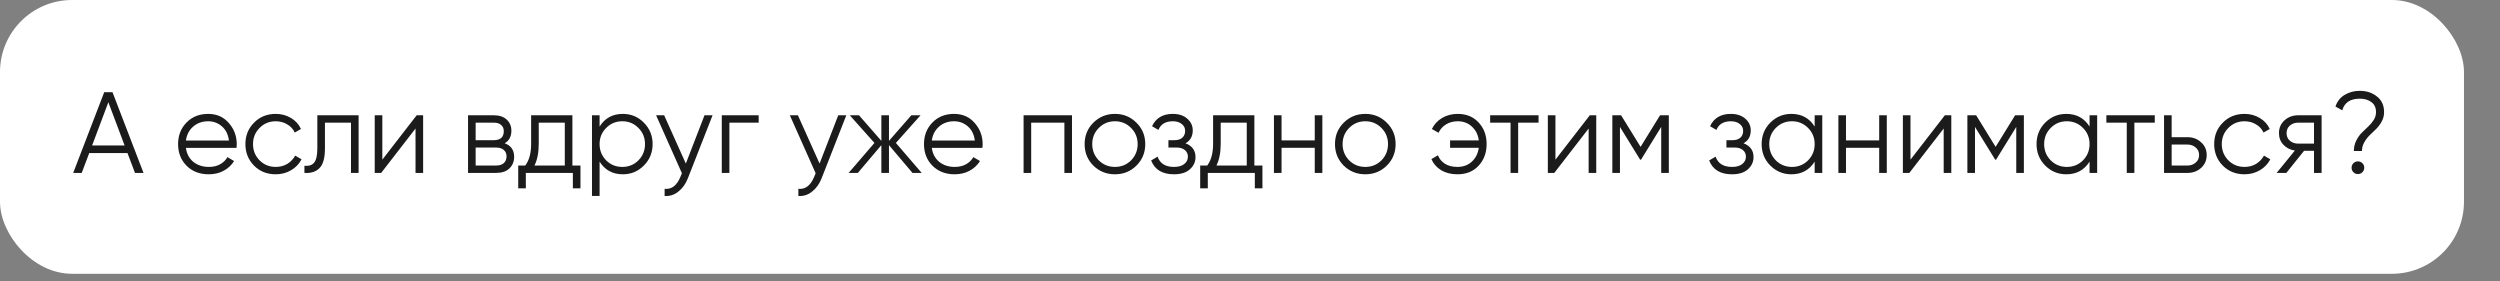
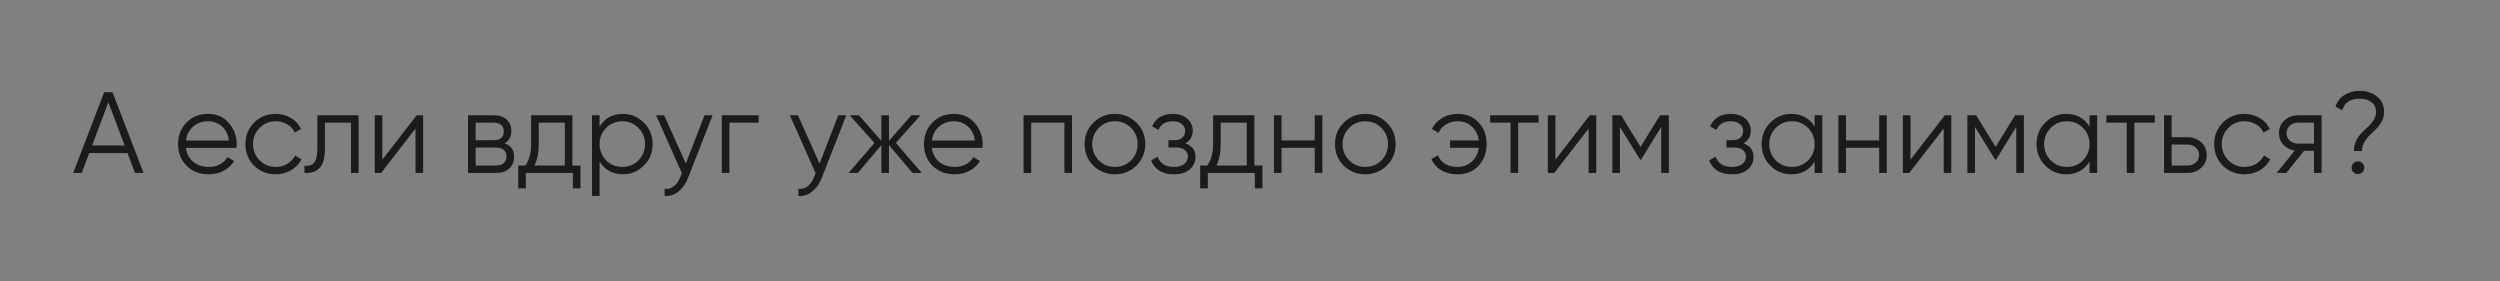
<svg xmlns="http://www.w3.org/2000/svg" width="347" height="39" viewBox="0 0 347 39" fill="none">
  <rect x="0" y="0" width="347" height="39" fill="#808080" stroke="none" />
-   <rect width="342" height="38" rx="10" fill="white" />
-   <path d="M18.736 24L17.696 21.248H12.384L11.344 24H10.16L14.464 12.8H15.616L19.92 24H18.736ZM12.784 20.192H17.296L15.04 14.192L12.784 20.192ZM28.894 15.808C30.078 15.808 31.033 16.229 31.758 17.072C32.494 17.904 32.862 18.891 32.862 20.032C32.862 20.149 32.852 20.315 32.83 20.528H25.806C25.913 21.339 26.254 21.984 26.83 22.464C27.417 22.933 28.137 23.168 28.99 23.168C29.598 23.168 30.121 23.045 30.558 22.8C31.006 22.544 31.342 22.213 31.566 21.808L32.494 22.352C32.142 22.917 31.662 23.365 31.054 23.696C30.446 24.027 29.753 24.192 28.974 24.192C27.715 24.192 26.692 23.797 25.902 23.008C25.113 22.219 24.718 21.216 24.718 20C24.718 18.805 25.108 17.808 25.886 17.008C26.665 16.208 27.668 15.808 28.894 15.808ZM28.894 16.832C28.062 16.832 27.363 17.083 26.798 17.584C26.244 18.075 25.913 18.715 25.806 19.504H31.774C31.668 18.661 31.342 18.005 30.798 17.536C30.254 17.067 29.619 16.832 28.894 16.832ZM38.27 24.192C37.065 24.192 36.062 23.792 35.262 22.992C34.462 22.181 34.062 21.184 34.062 20C34.062 18.816 34.462 17.824 35.262 17.024C36.062 16.213 37.065 15.808 38.27 15.808C39.059 15.808 39.769 16 40.398 16.384C41.027 16.757 41.486 17.264 41.774 17.904L40.91 18.4C40.697 17.92 40.35 17.541 39.87 17.264C39.401 16.976 38.867 16.832 38.27 16.832C37.385 16.832 36.638 17.141 36.03 17.76C35.422 18.368 35.118 19.115 35.118 20C35.118 20.885 35.422 21.637 36.03 22.256C36.638 22.864 37.385 23.168 38.27 23.168C38.867 23.168 39.401 23.029 39.87 22.752C40.339 22.464 40.707 22.08 40.974 21.6L41.854 22.112C41.523 22.752 41.038 23.259 40.398 23.632C39.758 24.005 39.048 24.192 38.27 24.192ZM49.774 16V24H48.718V17.024H45.102V20.592C45.102 21.925 44.846 22.843 44.334 23.344C43.832 23.845 43.139 24.064 42.254 24V23.008C42.862 23.072 43.31 22.928 43.598 22.576C43.896 22.224 44.046 21.563 44.046 20.592V16H49.774ZM57.835 16H58.731V24H57.675V17.84L52.907 24H52.011V16H53.067V22.16L57.835 16ZM70.052 19.888C70.926 20.208 71.364 20.832 71.364 21.76C71.364 22.411 71.145 22.949 70.708 23.376C70.281 23.792 69.662 24 68.852 24H64.964V16H68.532C69.31 16 69.913 16.203 70.34 16.608C70.766 17.003 70.98 17.515 70.98 18.144C70.98 18.944 70.67 19.525 70.052 19.888ZM68.532 17.024H66.02V19.456H68.532C69.46 19.456 69.924 19.04 69.924 18.208C69.924 17.835 69.801 17.547 69.556 17.344C69.321 17.131 68.98 17.024 68.532 17.024ZM68.852 22.976C69.321 22.976 69.678 22.864 69.924 22.64C70.18 22.416 70.308 22.101 70.308 21.696C70.308 21.323 70.18 21.029 69.924 20.816C69.678 20.592 69.321 20.48 68.852 20.48H66.02V22.976H68.852ZM79.449 22.976H80.569V26.144H79.513V24H72.985V26.144H71.929V22.976H72.905C73.449 22.261 73.721 21.253 73.721 19.952V16H79.449V22.976ZM74.185 22.976H78.393V17.024H74.777V19.952C74.777 21.179 74.58 22.187 74.185 22.976ZM86.455 15.808C87.596 15.808 88.567 16.213 89.367 17.024C90.177 17.835 90.583 18.827 90.583 20C90.583 21.173 90.177 22.165 89.367 22.976C88.567 23.787 87.596 24.192 86.455 24.192C85.036 24.192 83.959 23.605 83.223 22.432V27.2H82.167V16H83.223V17.568C83.959 16.395 85.036 15.808 86.455 15.808ZM84.135 22.256C84.743 22.864 85.49 23.168 86.375 23.168C87.26 23.168 88.007 22.864 88.615 22.256C89.223 21.637 89.527 20.885 89.527 20C89.527 19.115 89.223 18.368 88.615 17.76C88.007 17.141 87.26 16.832 86.375 16.832C85.49 16.832 84.743 17.141 84.135 17.76C83.527 18.368 83.223 19.115 83.223 20C83.223 20.885 83.527 21.637 84.135 22.256ZM97.786 16H98.906L95.482 24.736C95.173 25.525 94.73 26.144 94.154 26.592C93.589 27.051 92.954 27.253 92.25 27.2V26.208C93.21 26.315 93.941 25.76 94.442 24.544L94.65 24.048L91.066 16H92.186L95.194 22.704L97.786 16ZM105.303 16V17.024H101.239V24H100.183V16H105.303ZM116.349 16H117.469L114.045 24.736C113.735 25.525 113.293 26.144 112.717 26.592C112.151 27.051 111.517 27.253 110.813 27.2V26.208C111.773 26.315 112.503 25.76 113.005 24.544L113.213 24.048L109.629 16H110.749L113.757 22.704L116.349 16ZM127.933 24H126.653L123.389 20.144V24H122.333V20.144L119.069 24H117.789L121.373 19.84L117.949 16H119.229L122.333 19.552V16H123.389V19.552L126.493 16H127.773L124.349 19.84L127.933 24ZM132.425 15.808C133.609 15.808 134.564 16.229 135.289 17.072C136.025 17.904 136.393 18.891 136.393 20.032C136.393 20.149 136.383 20.315 136.361 20.528H129.337C129.444 21.339 129.785 21.984 130.361 22.464C130.948 22.933 131.668 23.168 132.521 23.168C133.129 23.168 133.652 23.045 134.089 22.8C134.537 22.544 134.873 22.213 135.097 21.808L136.025 22.352C135.673 22.917 135.193 23.365 134.585 23.696C133.977 24.027 133.284 24.192 132.505 24.192C131.247 24.192 130.223 23.797 129.433 23.008C128.644 22.219 128.249 21.216 128.249 20C128.249 18.805 128.639 17.808 129.417 17.008C130.196 16.208 131.199 15.808 132.425 15.808ZM132.425 16.832C131.593 16.832 130.895 17.083 130.329 17.584C129.775 18.075 129.444 18.715 129.337 19.504H135.305C135.199 18.661 134.873 18.005 134.329 17.536C133.785 17.067 133.151 16.832 132.425 16.832ZM148.793 16V24H147.737V17.024H143.129V24H142.073V16H148.793ZM157.73 22.992C156.92 23.792 155.928 24.192 154.754 24.192C153.581 24.192 152.584 23.792 151.762 22.992C150.952 22.181 150.546 21.184 150.546 20C150.546 18.816 150.952 17.824 151.762 17.024C152.584 16.213 153.581 15.808 154.754 15.808C155.928 15.808 156.92 16.213 157.73 17.024C158.552 17.824 158.962 18.816 158.962 20C158.962 21.184 158.552 22.181 157.73 22.992ZM152.514 22.256C153.122 22.864 153.869 23.168 154.754 23.168C155.64 23.168 156.386 22.864 156.994 22.256C157.602 21.637 157.906 20.885 157.906 20C157.906 19.115 157.602 18.368 156.994 17.76C156.386 17.141 155.64 16.832 154.754 16.832C153.869 16.832 153.122 17.141 152.514 17.76C151.906 18.368 151.602 19.115 151.602 20C151.602 20.885 151.906 21.637 152.514 22.256ZM164.545 19.888C165.473 20.24 165.937 20.88 165.937 21.808C165.937 22.469 165.676 23.035 165.153 23.504C164.641 23.963 163.905 24.192 162.945 24.192C161.334 24.192 160.278 23.552 159.777 22.272L160.673 21.744C161.004 22.693 161.761 23.168 162.945 23.168C163.564 23.168 164.038 23.035 164.369 22.768C164.71 22.501 164.881 22.16 164.881 21.744C164.881 21.371 164.742 21.067 164.465 20.832C164.188 20.597 163.814 20.48 163.345 20.48H162.177V19.456H163.025C163.484 19.456 163.841 19.344 164.097 19.12C164.364 18.885 164.497 18.565 164.497 18.16C164.497 17.776 164.342 17.461 164.033 17.216C163.724 16.96 163.308 16.832 162.785 16.832C161.782 16.832 161.116 17.232 160.785 18.032L159.905 17.52C160.438 16.379 161.398 15.808 162.785 15.808C163.628 15.808 164.3 16.032 164.801 16.48C165.302 16.917 165.553 17.456 165.553 18.096C165.553 18.917 165.217 19.515 164.545 19.888ZM174.106 22.976H175.226V26.144H174.17V24H167.642V26.144H166.586V22.976H167.562C168.106 22.261 168.378 21.253 168.378 19.952V16H174.106V22.976ZM168.842 22.976H173.05V17.024H169.434V19.952C169.434 21.179 169.236 22.187 168.842 22.976ZM182.487 16H183.543V24H182.487V20.512H177.879V24H176.823V16H177.879V19.488H182.487V16ZM192.48 22.992C191.67 23.792 190.678 24.192 189.504 24.192C188.331 24.192 187.334 23.792 186.512 22.992C185.702 22.181 185.296 21.184 185.296 20C185.296 18.816 185.702 17.824 186.512 17.024C187.334 16.213 188.331 15.808 189.504 15.808C190.678 15.808 191.67 16.213 192.48 17.024C193.302 17.824 193.712 18.816 193.712 20C193.712 21.184 193.302 22.181 192.48 22.992ZM187.264 22.256C187.872 22.864 188.619 23.168 189.504 23.168C190.39 23.168 191.136 22.864 191.744 22.256C192.352 21.637 192.656 20.885 192.656 20C192.656 19.115 192.352 18.368 191.744 17.76C191.136 17.141 190.39 16.832 189.504 16.832C188.619 16.832 187.872 17.141 187.264 17.76C186.656 18.368 186.352 19.115 186.352 20C186.352 20.885 186.656 21.637 187.264 22.256ZM202.327 15.808C203.533 15.808 204.503 16.208 205.239 17.008C205.975 17.797 206.343 18.795 206.343 20C206.343 21.205 205.97 22.208 205.223 23.008C204.487 23.797 203.511 24.192 202.295 24.192C201.431 24.192 200.679 24.005 200.039 23.632C199.41 23.248 198.957 22.731 198.679 22.08L199.591 21.552C199.773 22.043 200.098 22.437 200.567 22.736C201.037 23.024 201.613 23.168 202.295 23.168C203.095 23.168 203.762 22.923 204.295 22.432C204.829 21.931 205.149 21.291 205.255 20.512H201.271V19.488H205.255C205.159 18.709 204.845 18.075 204.311 17.584C203.789 17.083 203.127 16.832 202.327 16.832C201.719 16.832 201.181 16.976 200.711 17.264C200.242 17.552 199.895 17.941 199.671 18.432L198.743 17.904C199.063 17.253 199.538 16.741 200.167 16.368C200.807 15.995 201.527 15.808 202.327 15.808ZM213.552 16V17.024H210.72V24H209.664V17.024H206.832V16H213.552ZM220.663 16H221.559V24H220.503V17.84L215.735 24H214.839V16H215.895V22.16L220.663 16ZM231.632 16V24H230.576V17.616L227.776 22.16H227.648L224.848 17.616V24H223.792V16H225.008L227.712 20.384L230.416 16H231.632ZM241.998 19.888C242.926 20.24 243.39 20.88 243.39 21.808C243.39 22.469 243.129 23.035 242.606 23.504C242.094 23.963 241.358 24.192 240.398 24.192C238.787 24.192 237.731 23.552 237.23 22.272L238.126 21.744C238.457 22.693 239.214 23.168 240.398 23.168C241.017 23.168 241.491 23.035 241.822 22.768C242.163 22.501 242.334 22.16 242.334 21.744C242.334 21.371 242.195 21.067 241.918 20.832C241.641 20.597 241.267 20.48 240.798 20.48H239.63V19.456H240.478C240.937 19.456 241.294 19.344 241.55 19.12C241.817 18.885 241.95 18.565 241.95 18.16C241.95 17.776 241.795 17.461 241.486 17.216C241.177 16.96 240.761 16.832 240.238 16.832C239.235 16.832 238.569 17.232 238.238 18.032L237.358 17.52C237.891 16.379 238.851 15.808 240.238 15.808C241.081 15.808 241.753 16.032 242.254 16.48C242.755 16.917 243.006 17.456 243.006 18.096C243.006 18.917 242.67 19.515 241.998 19.888ZM251.875 16H252.931V24H251.875V22.432C251.139 23.605 250.062 24.192 248.643 24.192C247.502 24.192 246.526 23.787 245.715 22.976C244.915 22.165 244.515 21.173 244.515 20C244.515 18.827 244.915 17.835 245.715 17.024C246.526 16.213 247.502 15.808 248.643 15.808C250.062 15.808 251.139 16.395 251.875 17.568V16ZM246.483 22.256C247.091 22.864 247.838 23.168 248.723 23.168C249.608 23.168 250.355 22.864 250.963 22.256C251.571 21.637 251.875 20.885 251.875 20C251.875 19.115 251.571 18.368 250.963 17.76C250.355 17.141 249.608 16.832 248.723 16.832C247.838 16.832 247.091 17.141 246.483 17.76C245.875 18.368 245.571 19.115 245.571 20C245.571 20.885 245.875 21.637 246.483 22.256ZM260.831 16H261.887V24H260.831V20.512H256.223V24H255.167V16H256.223V19.488H260.831V16ZM269.944 16H270.84V24H269.784V17.84L265.016 24H264.12V16H265.176V22.16L269.944 16ZM280.913 16V24H279.857V17.616L277.057 22.16H276.929L274.129 17.616V24H273.073V16H274.289L276.993 20.384L279.697 16H280.913ZM290.031 16H291.087V24H290.031V22.432C289.295 23.605 288.218 24.192 286.799 24.192C285.658 24.192 284.682 23.787 283.871 22.976C283.071 22.165 282.671 21.173 282.671 20C282.671 18.827 283.071 17.835 283.871 17.024C284.682 16.213 285.658 15.808 286.799 15.808C288.218 15.808 289.295 16.395 290.031 17.568V16ZM284.639 22.256C285.247 22.864 285.994 23.168 286.879 23.168C287.765 23.168 288.511 22.864 289.119 22.256C289.727 21.637 290.031 20.885 290.031 20C290.031 19.115 289.727 18.368 289.119 17.76C288.511 17.141 287.765 16.832 286.879 16.832C285.994 16.832 285.247 17.141 284.639 17.76C284.031 18.368 283.727 19.115 283.727 20C283.727 20.885 284.031 21.637 284.639 22.256ZM299.083 16V17.024H296.251V24H295.195V17.024H292.363V16H299.083ZM303.618 19.04C304.365 19.04 304.994 19.275 305.506 19.744C306.029 20.203 306.29 20.795 306.29 21.52C306.29 22.245 306.029 22.843 305.506 23.312C304.994 23.771 304.365 24 303.618 24H300.37V16H301.426V19.04H303.618ZM303.618 22.976C304.066 22.976 304.445 22.843 304.754 22.576C305.074 22.309 305.234 21.957 305.234 21.52C305.234 21.083 305.074 20.731 304.754 20.464C304.445 20.197 304.066 20.064 303.618 20.064H301.426V22.976H303.618ZM311.536 24.192C310.33 24.192 309.328 23.792 308.528 22.992C307.728 22.181 307.328 21.184 307.328 20C307.328 18.816 307.728 17.824 308.528 17.024C309.328 16.213 310.33 15.808 311.536 15.808C312.325 15.808 313.034 16 313.664 16.384C314.293 16.757 314.752 17.264 315.04 17.904L314.176 18.4C313.962 17.92 313.616 17.541 313.136 17.264C312.666 16.976 312.133 16.832 311.536 16.832C310.65 16.832 309.904 17.141 309.296 17.76C308.688 18.368 308.384 19.115 308.384 20C308.384 20.885 308.688 21.637 309.296 22.256C309.904 22.864 310.65 23.168 311.536 23.168C312.133 23.168 312.666 23.029 313.136 22.752C313.605 22.464 313.973 22.08 314.24 21.6L315.12 22.112C314.789 22.752 314.304 23.259 313.664 23.632C313.024 24.005 312.314 24.192 311.536 24.192ZM322.239 16V24H321.183V20.928H319.807L317.343 24H315.999L318.527 20.896C317.887 20.8 317.359 20.533 316.943 20.096C316.527 19.659 316.319 19.12 316.319 18.48C316.319 17.755 316.575 17.163 317.087 16.704C317.61 16.235 318.245 16 318.991 16H322.239ZM318.991 19.936H321.183V17.024H318.991C318.543 17.024 318.159 17.157 317.839 17.424C317.53 17.691 317.375 18.043 317.375 18.48C317.375 18.917 317.53 19.269 317.839 19.536C318.159 19.803 318.543 19.936 318.991 19.936ZM326.719 20.96C326.719 20.437 326.826 19.963 327.039 19.536C327.253 19.099 327.509 18.731 327.807 18.432C328.106 18.133 328.405 17.845 328.703 17.568C329.002 17.291 329.258 16.987 329.471 16.656C329.685 16.315 329.791 15.952 329.791 15.568C329.791 14.949 329.578 14.485 329.151 14.176C328.735 13.856 328.197 13.696 327.535 13.696C326.223 13.696 325.413 14.235 325.103 15.312L324.159 14.784C324.405 14.069 324.831 13.531 325.439 13.168C326.058 12.795 326.757 12.608 327.535 12.608C328.474 12.608 329.269 12.869 329.919 13.392C330.581 13.904 330.911 14.629 330.911 15.568C330.911 16.027 330.805 16.453 330.591 16.848C330.378 17.243 330.122 17.589 329.823 17.888C329.525 18.176 329.226 18.464 328.927 18.752C328.629 19.04 328.373 19.376 328.159 19.76C327.946 20.133 327.839 20.533 327.839 20.96H326.719ZM327.903 23.904C327.733 24.075 327.525 24.16 327.279 24.16C327.034 24.16 326.826 24.075 326.655 23.904C326.485 23.733 326.399 23.525 326.399 23.28C326.399 23.035 326.485 22.827 326.655 22.656C326.826 22.485 327.034 22.4 327.279 22.4C327.525 22.4 327.733 22.485 327.903 22.656C328.074 22.827 328.159 23.035 328.159 23.28C328.159 23.525 328.074 23.733 327.903 23.904Z" fill="#1B1B1B" />
+   <path d="M18.736 24L17.696 21.248H12.384L11.344 24H10.16L14.464 12.8H15.616L19.92 24H18.736ZM12.784 20.192H17.296L15.04 14.192L12.784 20.192ZM28.894 15.808C30.078 15.808 31.033 16.229 31.758 17.072C32.494 17.904 32.862 18.891 32.862 20.032C32.862 20.149 32.852 20.315 32.83 20.528H25.806C25.913 21.339 26.254 21.984 26.83 22.464C27.417 22.933 28.137 23.168 28.99 23.168C29.598 23.168 30.121 23.045 30.558 22.8C31.006 22.544 31.342 22.213 31.566 21.808L32.494 22.352C32.142 22.917 31.662 23.365 31.054 23.696C30.446 24.027 29.753 24.192 28.974 24.192C27.715 24.192 26.692 23.797 25.902 23.008C25.113 22.219 24.718 21.216 24.718 20C24.718 18.805 25.108 17.808 25.886 17.008C26.665 16.208 27.668 15.808 28.894 15.808ZM28.894 16.832C28.062 16.832 27.363 17.083 26.798 17.584C26.244 18.075 25.913 18.715 25.806 19.504H31.774C31.668 18.661 31.342 18.005 30.798 17.536C30.254 17.067 29.619 16.832 28.894 16.832ZM38.27 24.192C37.065 24.192 36.062 23.792 35.262 22.992C34.462 22.181 34.062 21.184 34.062 20C34.062 18.816 34.462 17.824 35.262 17.024C36.062 16.213 37.065 15.808 38.27 15.808C39.059 15.808 39.769 16 40.398 16.384C41.027 16.757 41.486 17.264 41.774 17.904L40.91 18.4C40.697 17.92 40.35 17.541 39.87 17.264C39.401 16.976 38.867 16.832 38.27 16.832C37.385 16.832 36.638 17.141 36.03 17.76C35.422 18.368 35.118 19.115 35.118 20C35.118 20.885 35.422 21.637 36.03 22.256C36.638 22.864 37.385 23.168 38.27 23.168C38.867 23.168 39.401 23.029 39.87 22.752C40.339 22.464 40.707 22.08 40.974 21.6L41.854 22.112C41.523 22.752 41.038 23.259 40.398 23.632C39.758 24.005 39.048 24.192 38.27 24.192ZM49.774 16V24H48.718V17.024H45.102V20.592C45.102 21.925 44.846 22.843 44.334 23.344C43.832 23.845 43.139 24.064 42.254 24V23.008C42.862 23.072 43.31 22.928 43.598 22.576C43.896 22.224 44.046 21.563 44.046 20.592V16ZM57.835 16H58.731V24H57.675V17.84L52.907 24H52.011V16H53.067V22.16L57.835 16ZM70.052 19.888C70.926 20.208 71.364 20.832 71.364 21.76C71.364 22.411 71.145 22.949 70.708 23.376C70.281 23.792 69.662 24 68.852 24H64.964V16H68.532C69.31 16 69.913 16.203 70.34 16.608C70.766 17.003 70.98 17.515 70.98 18.144C70.98 18.944 70.67 19.525 70.052 19.888ZM68.532 17.024H66.02V19.456H68.532C69.46 19.456 69.924 19.04 69.924 18.208C69.924 17.835 69.801 17.547 69.556 17.344C69.321 17.131 68.98 17.024 68.532 17.024ZM68.852 22.976C69.321 22.976 69.678 22.864 69.924 22.64C70.18 22.416 70.308 22.101 70.308 21.696C70.308 21.323 70.18 21.029 69.924 20.816C69.678 20.592 69.321 20.48 68.852 20.48H66.02V22.976H68.852ZM79.449 22.976H80.569V26.144H79.513V24H72.985V26.144H71.929V22.976H72.905C73.449 22.261 73.721 21.253 73.721 19.952V16H79.449V22.976ZM74.185 22.976H78.393V17.024H74.777V19.952C74.777 21.179 74.58 22.187 74.185 22.976ZM86.455 15.808C87.596 15.808 88.567 16.213 89.367 17.024C90.177 17.835 90.583 18.827 90.583 20C90.583 21.173 90.177 22.165 89.367 22.976C88.567 23.787 87.596 24.192 86.455 24.192C85.036 24.192 83.959 23.605 83.223 22.432V27.2H82.167V16H83.223V17.568C83.959 16.395 85.036 15.808 86.455 15.808ZM84.135 22.256C84.743 22.864 85.49 23.168 86.375 23.168C87.26 23.168 88.007 22.864 88.615 22.256C89.223 21.637 89.527 20.885 89.527 20C89.527 19.115 89.223 18.368 88.615 17.76C88.007 17.141 87.26 16.832 86.375 16.832C85.49 16.832 84.743 17.141 84.135 17.76C83.527 18.368 83.223 19.115 83.223 20C83.223 20.885 83.527 21.637 84.135 22.256ZM97.786 16H98.906L95.482 24.736C95.173 25.525 94.73 26.144 94.154 26.592C93.589 27.051 92.954 27.253 92.25 27.2V26.208C93.21 26.315 93.941 25.76 94.442 24.544L94.65 24.048L91.066 16H92.186L95.194 22.704L97.786 16ZM105.303 16V17.024H101.239V24H100.183V16H105.303ZM116.349 16H117.469L114.045 24.736C113.735 25.525 113.293 26.144 112.717 26.592C112.151 27.051 111.517 27.253 110.813 27.2V26.208C111.773 26.315 112.503 25.76 113.005 24.544L113.213 24.048L109.629 16H110.749L113.757 22.704L116.349 16ZM127.933 24H126.653L123.389 20.144V24H122.333V20.144L119.069 24H117.789L121.373 19.84L117.949 16H119.229L122.333 19.552V16H123.389V19.552L126.493 16H127.773L124.349 19.84L127.933 24ZM132.425 15.808C133.609 15.808 134.564 16.229 135.289 17.072C136.025 17.904 136.393 18.891 136.393 20.032C136.393 20.149 136.383 20.315 136.361 20.528H129.337C129.444 21.339 129.785 21.984 130.361 22.464C130.948 22.933 131.668 23.168 132.521 23.168C133.129 23.168 133.652 23.045 134.089 22.8C134.537 22.544 134.873 22.213 135.097 21.808L136.025 22.352C135.673 22.917 135.193 23.365 134.585 23.696C133.977 24.027 133.284 24.192 132.505 24.192C131.247 24.192 130.223 23.797 129.433 23.008C128.644 22.219 128.249 21.216 128.249 20C128.249 18.805 128.639 17.808 129.417 17.008C130.196 16.208 131.199 15.808 132.425 15.808ZM132.425 16.832C131.593 16.832 130.895 17.083 130.329 17.584C129.775 18.075 129.444 18.715 129.337 19.504H135.305C135.199 18.661 134.873 18.005 134.329 17.536C133.785 17.067 133.151 16.832 132.425 16.832ZM148.793 16V24H147.737V17.024H143.129V24H142.073V16H148.793ZM157.73 22.992C156.92 23.792 155.928 24.192 154.754 24.192C153.581 24.192 152.584 23.792 151.762 22.992C150.952 22.181 150.546 21.184 150.546 20C150.546 18.816 150.952 17.824 151.762 17.024C152.584 16.213 153.581 15.808 154.754 15.808C155.928 15.808 156.92 16.213 157.73 17.024C158.552 17.824 158.962 18.816 158.962 20C158.962 21.184 158.552 22.181 157.73 22.992ZM152.514 22.256C153.122 22.864 153.869 23.168 154.754 23.168C155.64 23.168 156.386 22.864 156.994 22.256C157.602 21.637 157.906 20.885 157.906 20C157.906 19.115 157.602 18.368 156.994 17.76C156.386 17.141 155.64 16.832 154.754 16.832C153.869 16.832 153.122 17.141 152.514 17.76C151.906 18.368 151.602 19.115 151.602 20C151.602 20.885 151.906 21.637 152.514 22.256ZM164.545 19.888C165.473 20.24 165.937 20.88 165.937 21.808C165.937 22.469 165.676 23.035 165.153 23.504C164.641 23.963 163.905 24.192 162.945 24.192C161.334 24.192 160.278 23.552 159.777 22.272L160.673 21.744C161.004 22.693 161.761 23.168 162.945 23.168C163.564 23.168 164.038 23.035 164.369 22.768C164.71 22.501 164.881 22.16 164.881 21.744C164.881 21.371 164.742 21.067 164.465 20.832C164.188 20.597 163.814 20.48 163.345 20.48H162.177V19.456H163.025C163.484 19.456 163.841 19.344 164.097 19.12C164.364 18.885 164.497 18.565 164.497 18.16C164.497 17.776 164.342 17.461 164.033 17.216C163.724 16.96 163.308 16.832 162.785 16.832C161.782 16.832 161.116 17.232 160.785 18.032L159.905 17.52C160.438 16.379 161.398 15.808 162.785 15.808C163.628 15.808 164.3 16.032 164.801 16.48C165.302 16.917 165.553 17.456 165.553 18.096C165.553 18.917 165.217 19.515 164.545 19.888ZM174.106 22.976H175.226V26.144H174.17V24H167.642V26.144H166.586V22.976H167.562C168.106 22.261 168.378 21.253 168.378 19.952V16H174.106V22.976ZM168.842 22.976H173.05V17.024H169.434V19.952C169.434 21.179 169.236 22.187 168.842 22.976ZM182.487 16H183.543V24H182.487V20.512H177.879V24H176.823V16H177.879V19.488H182.487V16ZM192.48 22.992C191.67 23.792 190.678 24.192 189.504 24.192C188.331 24.192 187.334 23.792 186.512 22.992C185.702 22.181 185.296 21.184 185.296 20C185.296 18.816 185.702 17.824 186.512 17.024C187.334 16.213 188.331 15.808 189.504 15.808C190.678 15.808 191.67 16.213 192.48 17.024C193.302 17.824 193.712 18.816 193.712 20C193.712 21.184 193.302 22.181 192.48 22.992ZM187.264 22.256C187.872 22.864 188.619 23.168 189.504 23.168C190.39 23.168 191.136 22.864 191.744 22.256C192.352 21.637 192.656 20.885 192.656 20C192.656 19.115 192.352 18.368 191.744 17.76C191.136 17.141 190.39 16.832 189.504 16.832C188.619 16.832 187.872 17.141 187.264 17.76C186.656 18.368 186.352 19.115 186.352 20C186.352 20.885 186.656 21.637 187.264 22.256ZM202.327 15.808C203.533 15.808 204.503 16.208 205.239 17.008C205.975 17.797 206.343 18.795 206.343 20C206.343 21.205 205.97 22.208 205.223 23.008C204.487 23.797 203.511 24.192 202.295 24.192C201.431 24.192 200.679 24.005 200.039 23.632C199.41 23.248 198.957 22.731 198.679 22.08L199.591 21.552C199.773 22.043 200.098 22.437 200.567 22.736C201.037 23.024 201.613 23.168 202.295 23.168C203.095 23.168 203.762 22.923 204.295 22.432C204.829 21.931 205.149 21.291 205.255 20.512H201.271V19.488H205.255C205.159 18.709 204.845 18.075 204.311 17.584C203.789 17.083 203.127 16.832 202.327 16.832C201.719 16.832 201.181 16.976 200.711 17.264C200.242 17.552 199.895 17.941 199.671 18.432L198.743 17.904C199.063 17.253 199.538 16.741 200.167 16.368C200.807 15.995 201.527 15.808 202.327 15.808ZM213.552 16V17.024H210.72V24H209.664V17.024H206.832V16H213.552ZM220.663 16H221.559V24H220.503V17.84L215.735 24H214.839V16H215.895V22.16L220.663 16ZM231.632 16V24H230.576V17.616L227.776 22.16H227.648L224.848 17.616V24H223.792V16H225.008L227.712 20.384L230.416 16H231.632ZM241.998 19.888C242.926 20.24 243.39 20.88 243.39 21.808C243.39 22.469 243.129 23.035 242.606 23.504C242.094 23.963 241.358 24.192 240.398 24.192C238.787 24.192 237.731 23.552 237.23 22.272L238.126 21.744C238.457 22.693 239.214 23.168 240.398 23.168C241.017 23.168 241.491 23.035 241.822 22.768C242.163 22.501 242.334 22.16 242.334 21.744C242.334 21.371 242.195 21.067 241.918 20.832C241.641 20.597 241.267 20.48 240.798 20.48H239.63V19.456H240.478C240.937 19.456 241.294 19.344 241.55 19.12C241.817 18.885 241.95 18.565 241.95 18.16C241.95 17.776 241.795 17.461 241.486 17.216C241.177 16.96 240.761 16.832 240.238 16.832C239.235 16.832 238.569 17.232 238.238 18.032L237.358 17.52C237.891 16.379 238.851 15.808 240.238 15.808C241.081 15.808 241.753 16.032 242.254 16.48C242.755 16.917 243.006 17.456 243.006 18.096C243.006 18.917 242.67 19.515 241.998 19.888ZM251.875 16H252.931V24H251.875V22.432C251.139 23.605 250.062 24.192 248.643 24.192C247.502 24.192 246.526 23.787 245.715 22.976C244.915 22.165 244.515 21.173 244.515 20C244.515 18.827 244.915 17.835 245.715 17.024C246.526 16.213 247.502 15.808 248.643 15.808C250.062 15.808 251.139 16.395 251.875 17.568V16ZM246.483 22.256C247.091 22.864 247.838 23.168 248.723 23.168C249.608 23.168 250.355 22.864 250.963 22.256C251.571 21.637 251.875 20.885 251.875 20C251.875 19.115 251.571 18.368 250.963 17.76C250.355 17.141 249.608 16.832 248.723 16.832C247.838 16.832 247.091 17.141 246.483 17.76C245.875 18.368 245.571 19.115 245.571 20C245.571 20.885 245.875 21.637 246.483 22.256ZM260.831 16H261.887V24H260.831V20.512H256.223V24H255.167V16H256.223V19.488H260.831V16ZM269.944 16H270.84V24H269.784V17.84L265.016 24H264.12V16H265.176V22.16L269.944 16ZM280.913 16V24H279.857V17.616L277.057 22.16H276.929L274.129 17.616V24H273.073V16H274.289L276.993 20.384L279.697 16H280.913ZM290.031 16H291.087V24H290.031V22.432C289.295 23.605 288.218 24.192 286.799 24.192C285.658 24.192 284.682 23.787 283.871 22.976C283.071 22.165 282.671 21.173 282.671 20C282.671 18.827 283.071 17.835 283.871 17.024C284.682 16.213 285.658 15.808 286.799 15.808C288.218 15.808 289.295 16.395 290.031 17.568V16ZM284.639 22.256C285.247 22.864 285.994 23.168 286.879 23.168C287.765 23.168 288.511 22.864 289.119 22.256C289.727 21.637 290.031 20.885 290.031 20C290.031 19.115 289.727 18.368 289.119 17.76C288.511 17.141 287.765 16.832 286.879 16.832C285.994 16.832 285.247 17.141 284.639 17.76C284.031 18.368 283.727 19.115 283.727 20C283.727 20.885 284.031 21.637 284.639 22.256ZM299.083 16V17.024H296.251V24H295.195V17.024H292.363V16H299.083ZM303.618 19.04C304.365 19.04 304.994 19.275 305.506 19.744C306.029 20.203 306.29 20.795 306.29 21.52C306.29 22.245 306.029 22.843 305.506 23.312C304.994 23.771 304.365 24 303.618 24H300.37V16H301.426V19.04H303.618ZM303.618 22.976C304.066 22.976 304.445 22.843 304.754 22.576C305.074 22.309 305.234 21.957 305.234 21.52C305.234 21.083 305.074 20.731 304.754 20.464C304.445 20.197 304.066 20.064 303.618 20.064H301.426V22.976H303.618ZM311.536 24.192C310.33 24.192 309.328 23.792 308.528 22.992C307.728 22.181 307.328 21.184 307.328 20C307.328 18.816 307.728 17.824 308.528 17.024C309.328 16.213 310.33 15.808 311.536 15.808C312.325 15.808 313.034 16 313.664 16.384C314.293 16.757 314.752 17.264 315.04 17.904L314.176 18.4C313.962 17.92 313.616 17.541 313.136 17.264C312.666 16.976 312.133 16.832 311.536 16.832C310.65 16.832 309.904 17.141 309.296 17.76C308.688 18.368 308.384 19.115 308.384 20C308.384 20.885 308.688 21.637 309.296 22.256C309.904 22.864 310.65 23.168 311.536 23.168C312.133 23.168 312.666 23.029 313.136 22.752C313.605 22.464 313.973 22.08 314.24 21.6L315.12 22.112C314.789 22.752 314.304 23.259 313.664 23.632C313.024 24.005 312.314 24.192 311.536 24.192ZM322.239 16V24H321.183V20.928H319.807L317.343 24H315.999L318.527 20.896C317.887 20.8 317.359 20.533 316.943 20.096C316.527 19.659 316.319 19.12 316.319 18.48C316.319 17.755 316.575 17.163 317.087 16.704C317.61 16.235 318.245 16 318.991 16H322.239ZM318.991 19.936H321.183V17.024H318.991C318.543 17.024 318.159 17.157 317.839 17.424C317.53 17.691 317.375 18.043 317.375 18.48C317.375 18.917 317.53 19.269 317.839 19.536C318.159 19.803 318.543 19.936 318.991 19.936ZM326.719 20.96C326.719 20.437 326.826 19.963 327.039 19.536C327.253 19.099 327.509 18.731 327.807 18.432C328.106 18.133 328.405 17.845 328.703 17.568C329.002 17.291 329.258 16.987 329.471 16.656C329.685 16.315 329.791 15.952 329.791 15.568C329.791 14.949 329.578 14.485 329.151 14.176C328.735 13.856 328.197 13.696 327.535 13.696C326.223 13.696 325.413 14.235 325.103 15.312L324.159 14.784C324.405 14.069 324.831 13.531 325.439 13.168C326.058 12.795 326.757 12.608 327.535 12.608C328.474 12.608 329.269 12.869 329.919 13.392C330.581 13.904 330.911 14.629 330.911 15.568C330.911 16.027 330.805 16.453 330.591 16.848C330.378 17.243 330.122 17.589 329.823 17.888C329.525 18.176 329.226 18.464 328.927 18.752C328.629 19.04 328.373 19.376 328.159 19.76C327.946 20.133 327.839 20.533 327.839 20.96H326.719ZM327.903 23.904C327.733 24.075 327.525 24.16 327.279 24.16C327.034 24.16 326.826 24.075 326.655 23.904C326.485 23.733 326.399 23.525 326.399 23.28C326.399 23.035 326.485 22.827 326.655 22.656C326.826 22.485 327.034 22.4 327.279 22.4C327.525 22.4 327.733 22.485 327.903 22.656C328.074 22.827 328.159 23.035 328.159 23.28C328.159 23.525 328.074 23.733 327.903 23.904Z" fill="#1B1B1B" />
</svg>